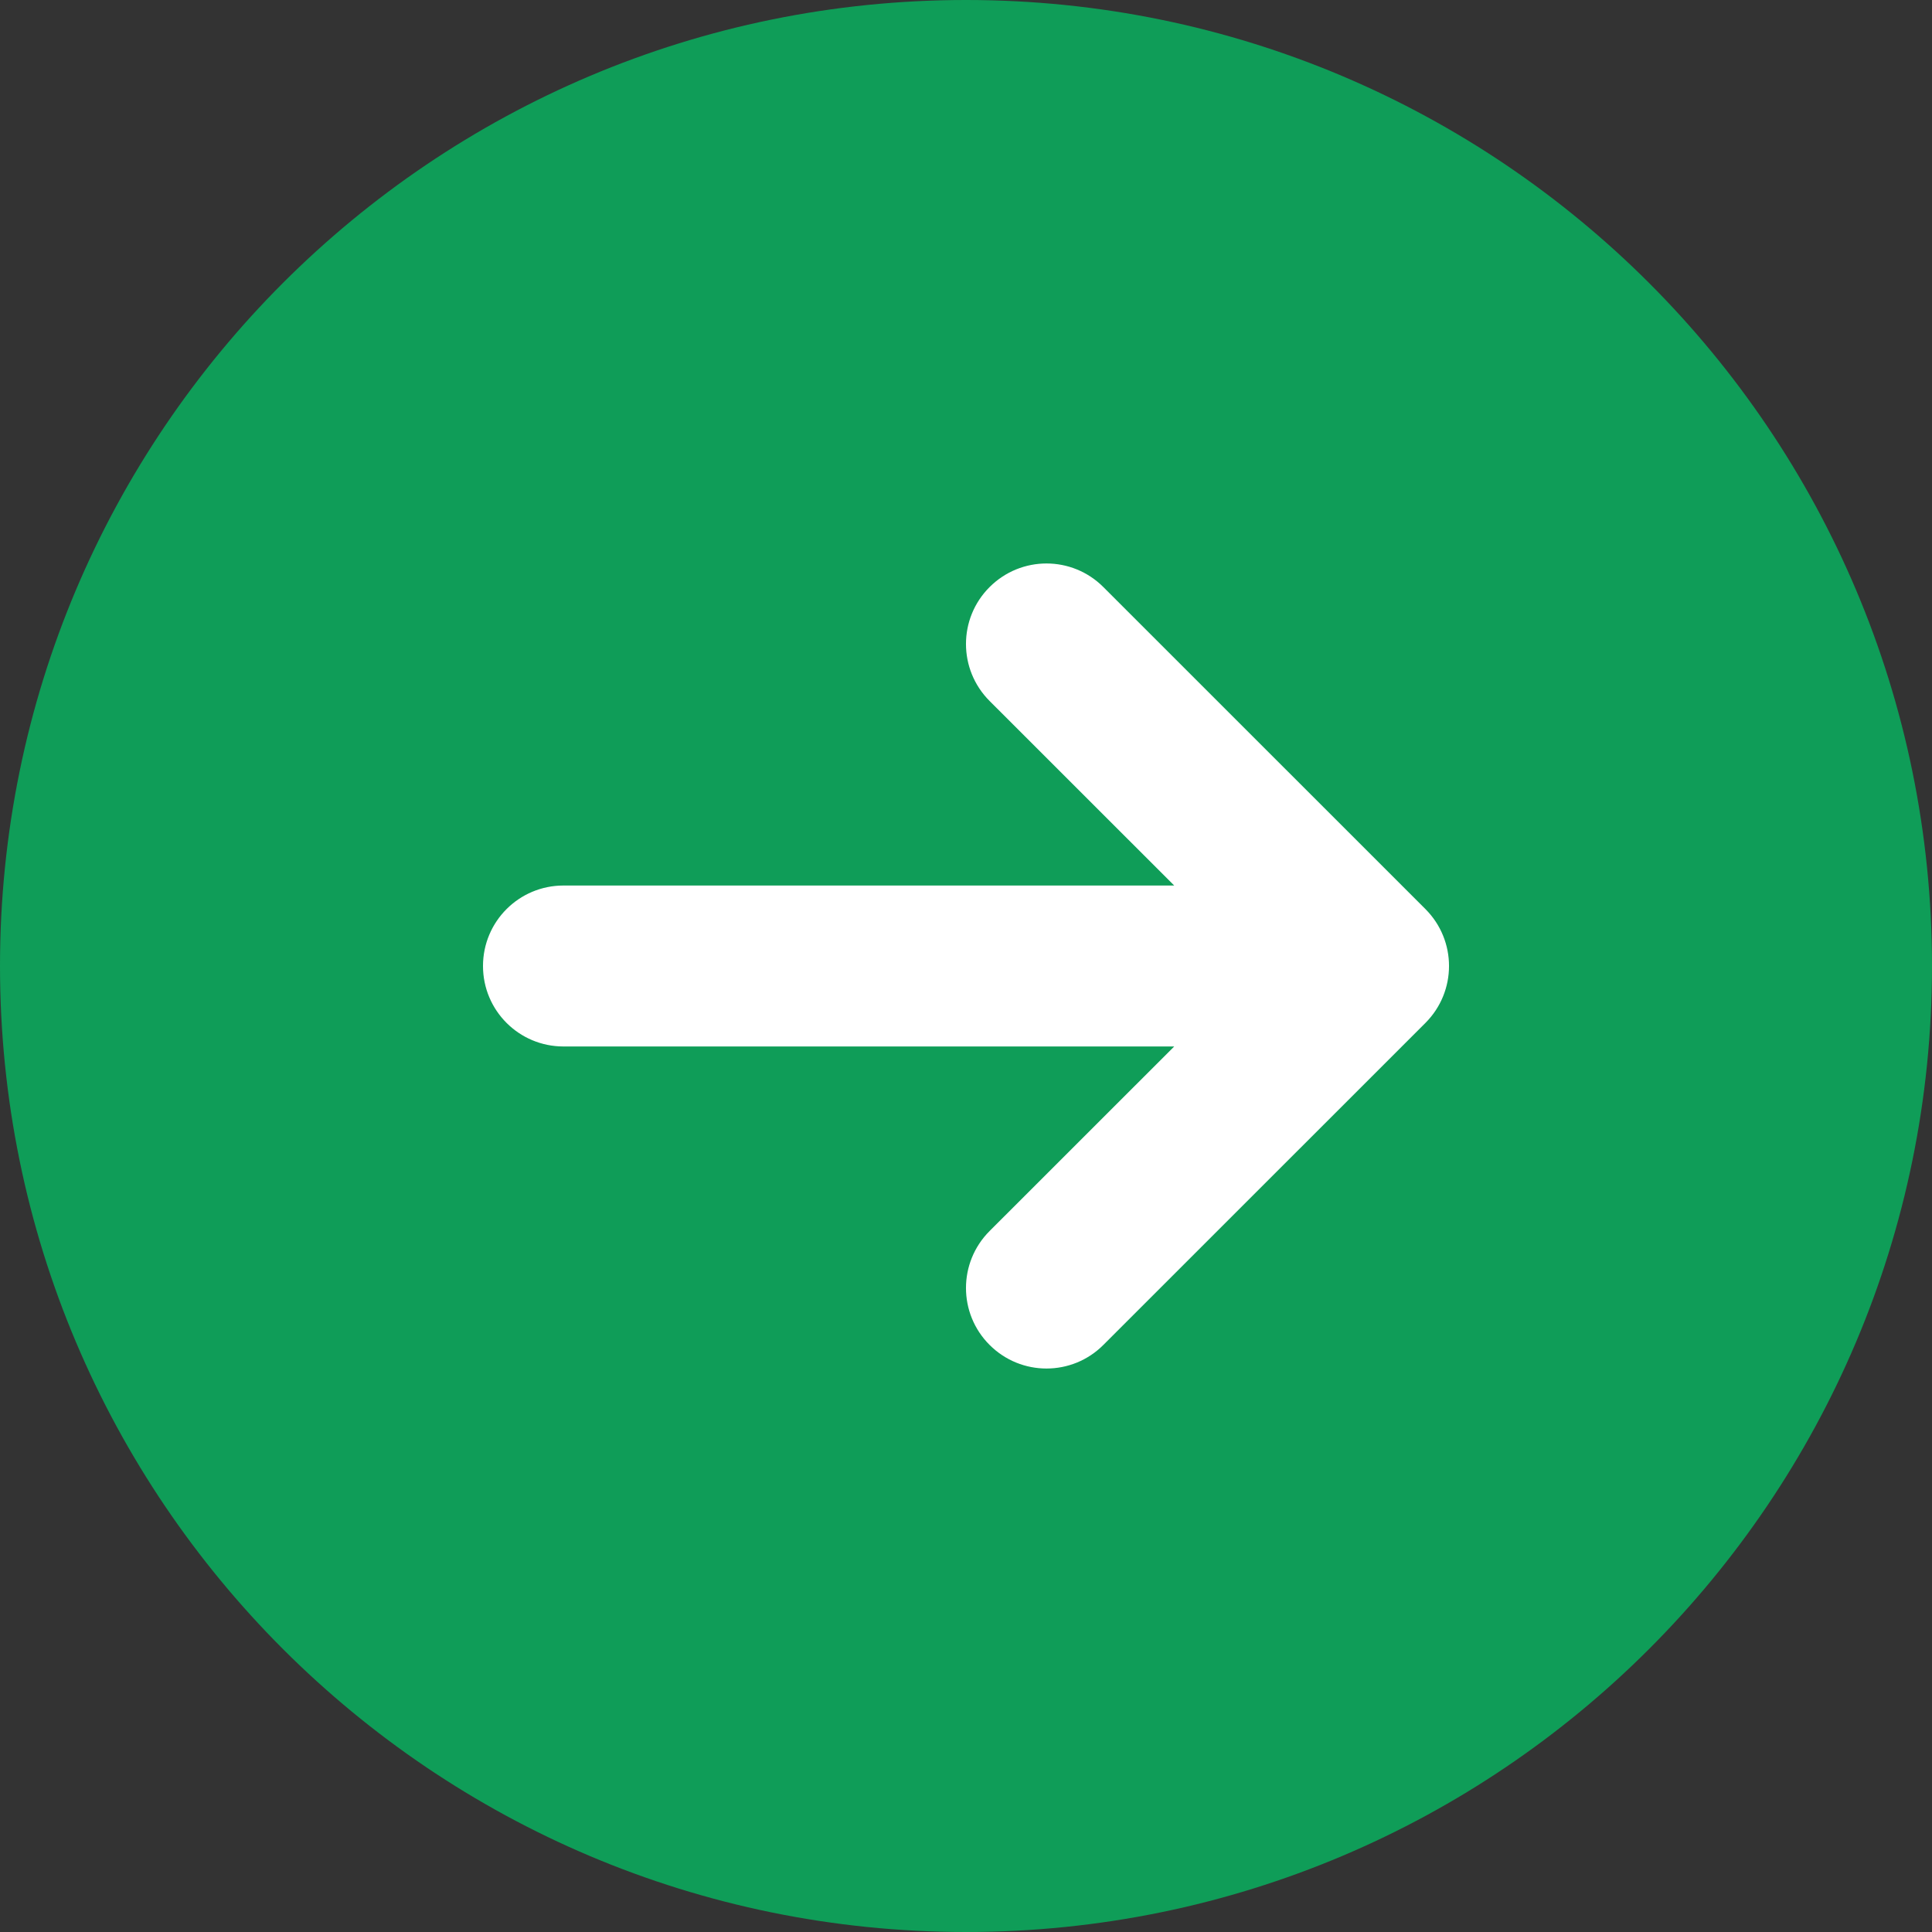
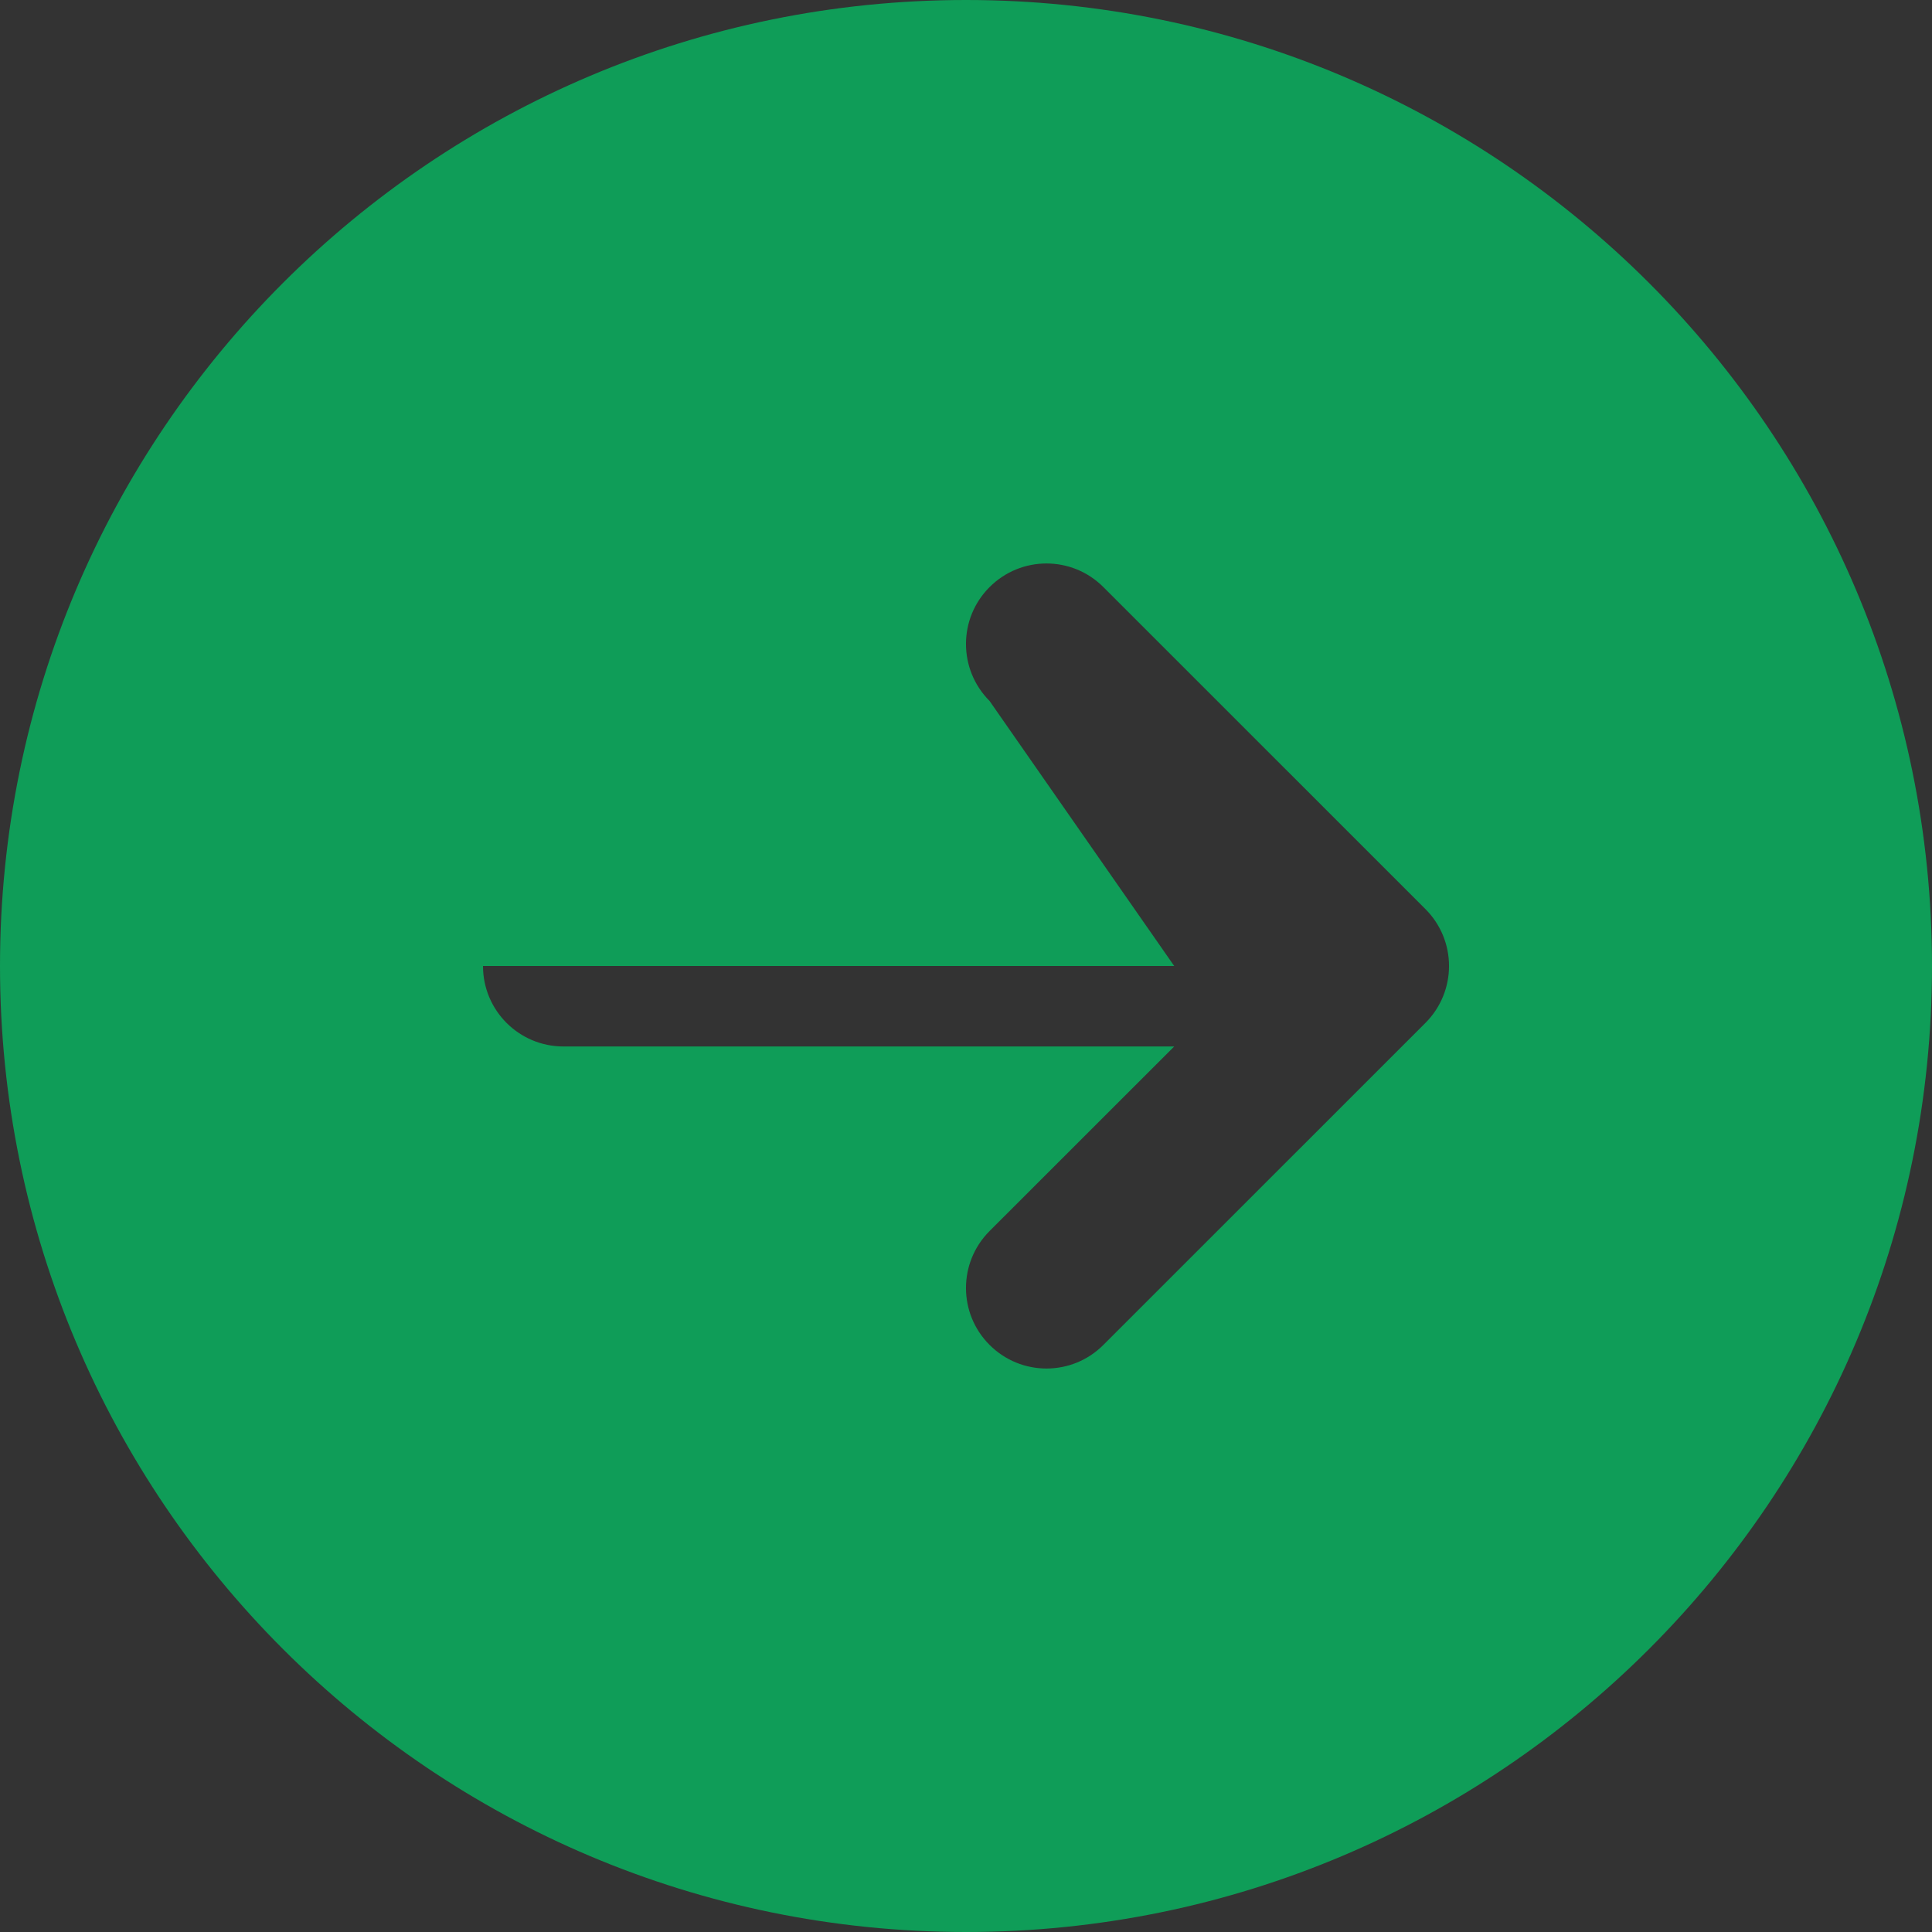
<svg xmlns="http://www.w3.org/2000/svg" width="26" height="26" viewBox="0 0 26 26" fill="none">
  <rect x="0" y="0" width="26" height="26" fill="#333333" stroke="none" />
-   <circle cx="12.5" cy="12.5" r="11.5" fill="white" />
-   <path d="M13 0C5.821 0 0 5.821 0 13C0 20.179 5.821 26 13 26C20.179 26 26 20.179 26 13C26 5.821 20.179 0 13 0ZM19.183 13.766L14.849 18.099C14.638 18.311 14.361 18.417 14.083 18.417C13.806 18.417 13.529 18.311 13.317 18.099C12.894 17.676 12.894 16.991 13.317 16.567L15.802 14.083H7.583C6.985 14.083 6.5 13.599 6.5 13C6.5 12.401 6.985 11.917 7.583 11.917H15.802L13.317 9.433C12.894 9.009 12.894 8.324 13.317 7.901C13.741 7.477 14.426 7.477 14.849 7.901L19.183 12.234C19.606 12.658 19.606 13.342 19.183 13.766Z" fill="#0F9D58" />
+   <path d="M13 0C5.821 0 0 5.821 0 13C0 20.179 5.821 26 13 26C20.179 26 26 20.179 26 13C26 5.821 20.179 0 13 0ZM19.183 13.766L14.849 18.099C14.638 18.311 14.361 18.417 14.083 18.417C13.806 18.417 13.529 18.311 13.317 18.099C12.894 17.676 12.894 16.991 13.317 16.567L15.802 14.083H7.583C6.985 14.083 6.5 13.599 6.5 13H15.802L13.317 9.433C12.894 9.009 12.894 8.324 13.317 7.901C13.741 7.477 14.426 7.477 14.849 7.901L19.183 12.234C19.606 12.658 19.606 13.342 19.183 13.766Z" fill="#0F9D58" />
</svg>